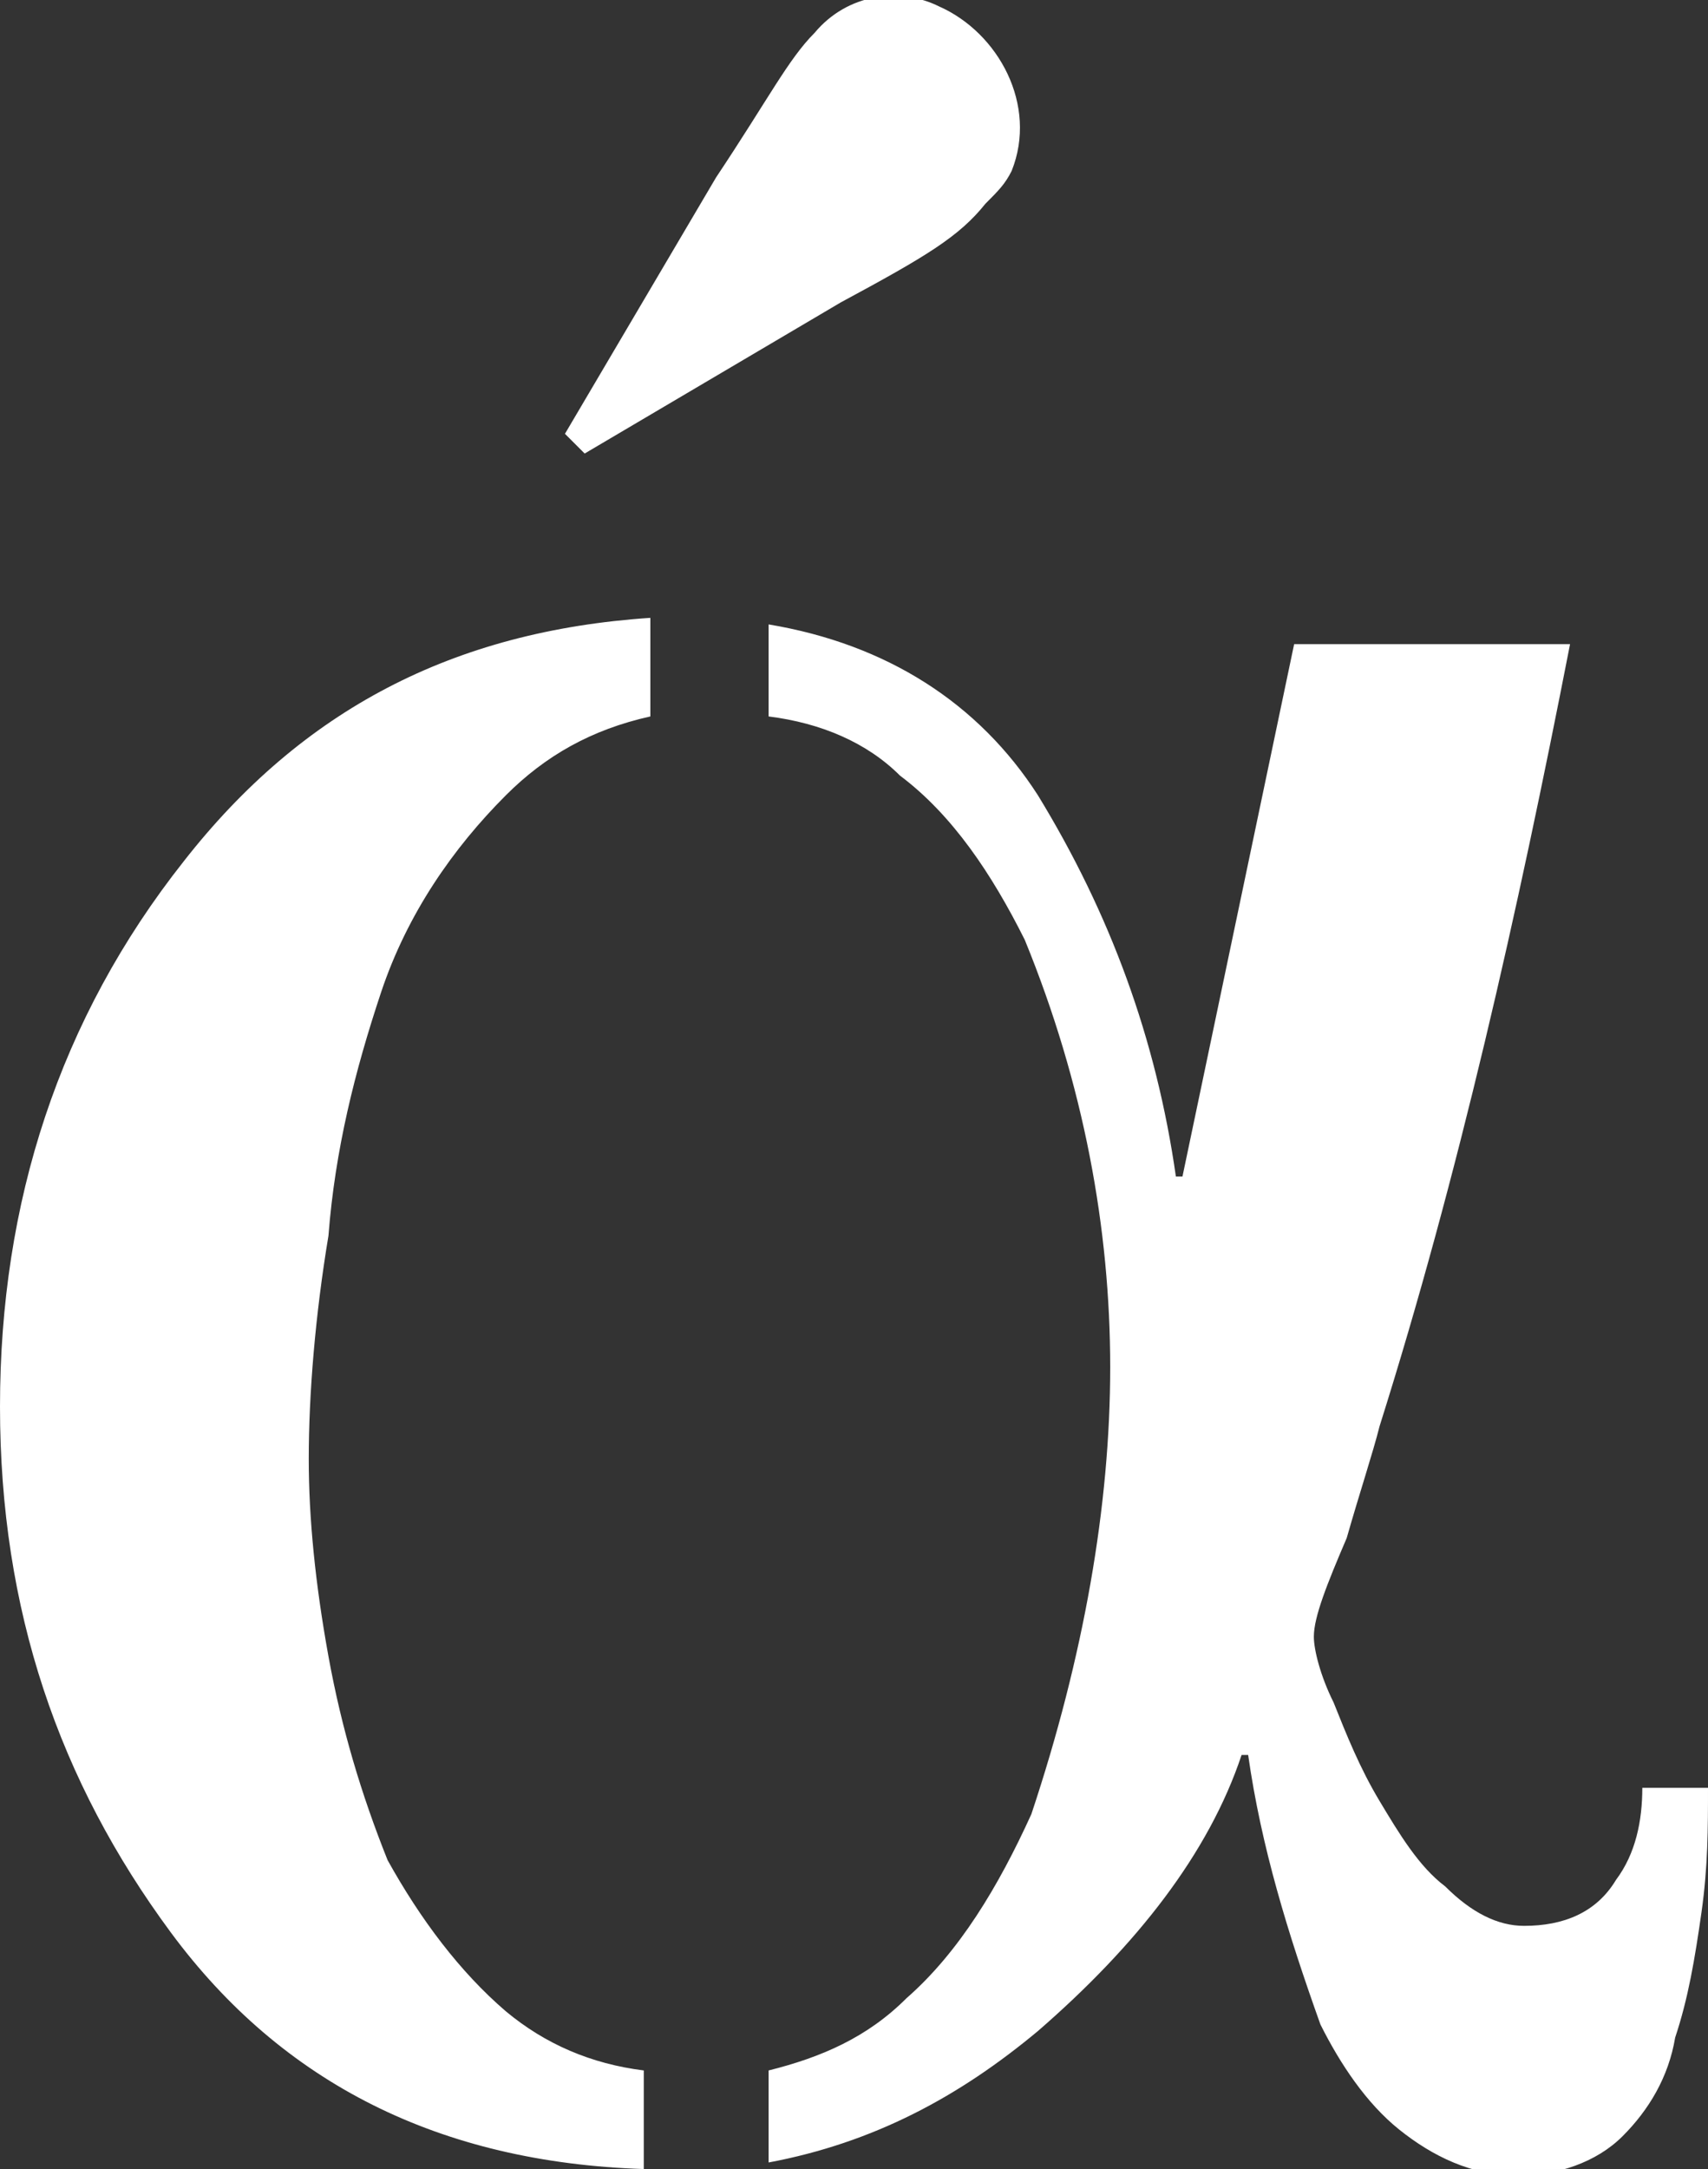
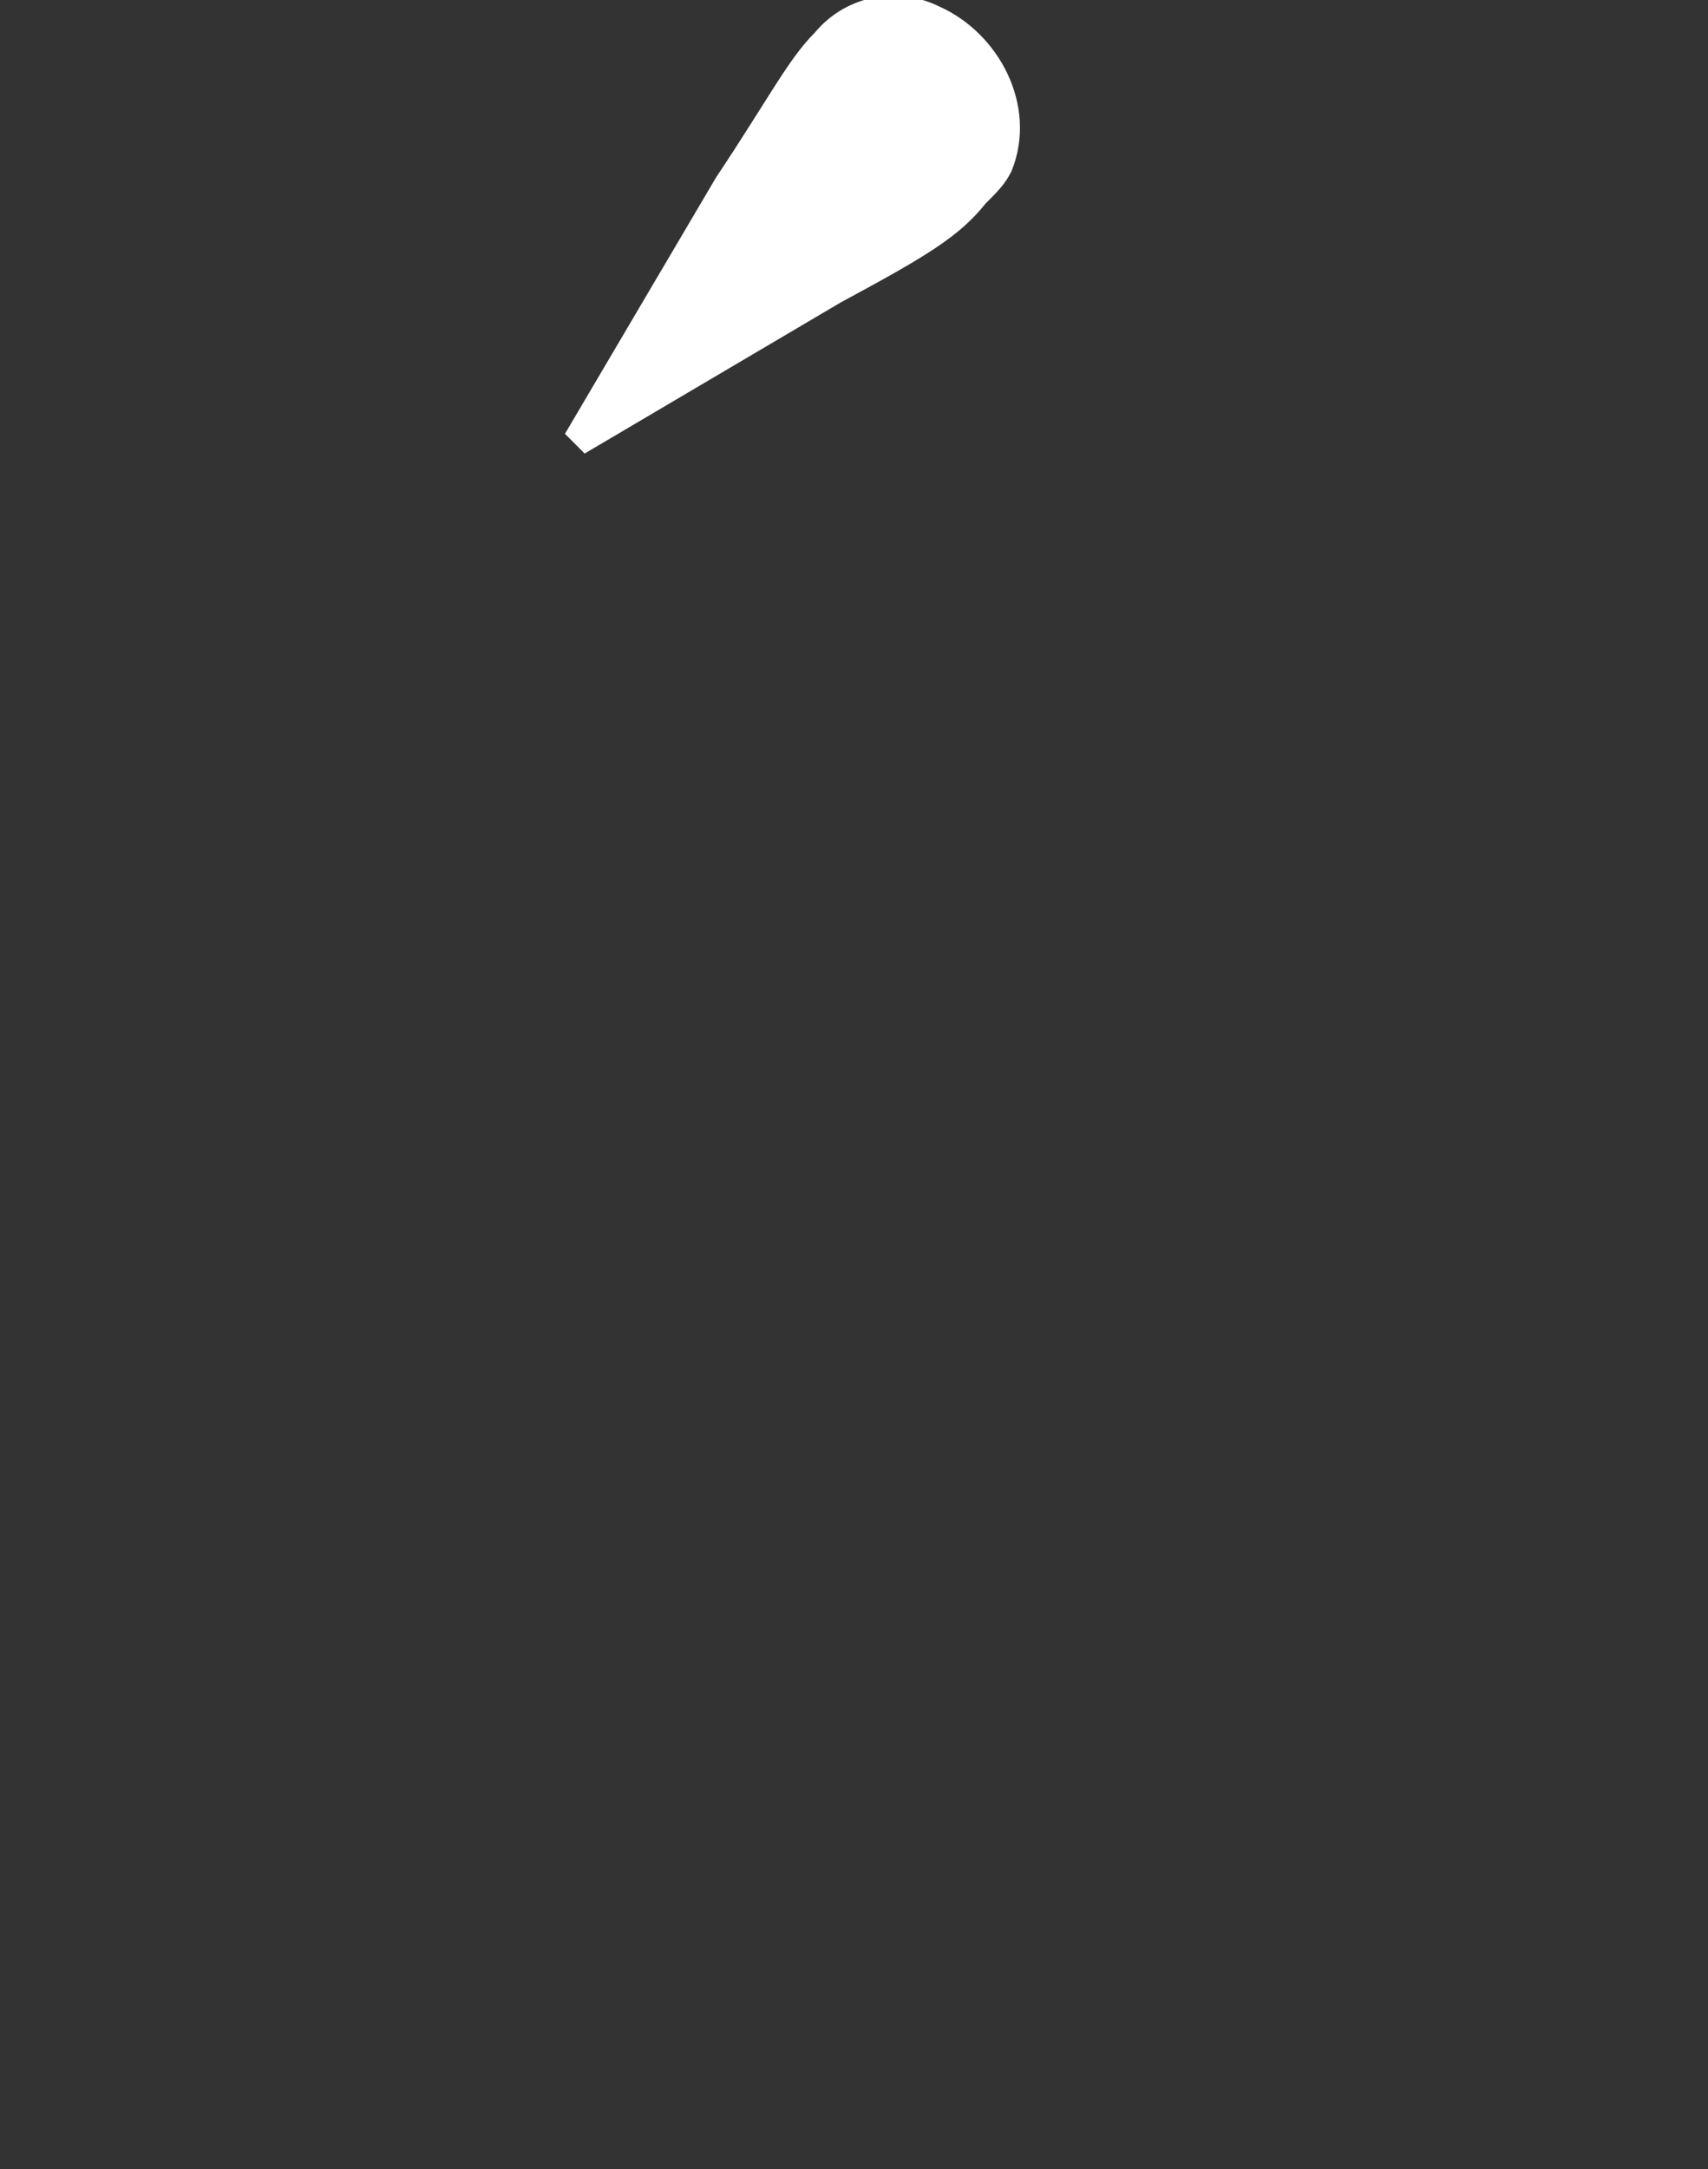
<svg xmlns="http://www.w3.org/2000/svg" xmlns:xlink="http://www.w3.org/1999/xlink" version="1.1" id="Layer_1" x="0px" y="0px" viewBox="0 0 26 33" style="enable-background:new 0 0 26 33;" xml:space="preserve">
  <rect x="0" y="0" width="26" height="33" fill="#333333" stroke="none" />
  <style type="text/css">
	.st0{clip-path:url(#SVGID_00000085956046131782046030000006492316013936430258_);}
	.st1{fill:#FFFFFF;}
</style>
  <g>
    <defs>
      <rect id="SVGID_1_" width="26" height="33" />
    </defs>
    <clipPath id="SVGID_00000048486013291819412730000001476836013956017837_">
      <use xlink:href="#SVGID_1_" style="overflow:visible;" />
    </clipPath>
    <g style="clip-path:url(#SVGID_00000048486013291819412730000001476836013956017837_);">
-       <path class="st1" d="M9.9,9.4c-3,0.2-5.3,1.4-7.1,3.7C0.9,15.5,0,18.3,0,21.4s0.9,5.7,2.6,8c1.7,2.3,4.1,3.5,7.2,3.6v-1.5    c-0.8-0.1-1.5-0.4-2.1-0.9C7,30,6.4,29.2,5.9,28.3c-0.4-1-0.7-2-0.9-3.1c-0.2-1.1-0.3-2.1-0.3-3c0-1,0.1-2.2,0.3-3.4    c0.1-1.3,0.4-2.5,0.8-3.7c0.4-1.2,1.1-2.2,1.9-3c0.6-0.6,1.3-1,2.2-1.2V9.4z M26,27.2h-1c0,0.5-0.1,1-0.4,1.4    c-0.3,0.5-0.8,0.7-1.4,0.7c-0.4,0-0.8-0.2-1.2-0.6c-0.4-0.3-0.7-0.8-1-1.3c-0.3-0.5-0.5-1-0.7-1.5c-0.2-0.4-0.3-0.8-0.3-1    c0-0.3,0.2-0.8,0.5-1.5c0.2-0.7,0.4-1.3,0.5-1.7c1.2-3.8,2.1-7.8,2.9-11.9h-4.2L18,17.9h-0.1c-0.3-2.1-1-4-2.1-5.8    c-0.9-1.4-2.3-2.3-4.1-2.6v1.4c0.8,0.1,1.5,0.4,2,0.9c0.8,0.6,1.4,1.5,1.9,2.5c0.9,2.2,1.3,4.4,1.3,6.5c0,2.1-0.4,4.4-1.2,6.8    c-0.5,1.1-1.1,2.1-1.9,2.8c-0.6,0.6-1.3,0.9-2.1,1.1v1.4c1.6-0.3,2.9-1,4.1-2c1.5-1.3,2.6-2.7,3.1-4.2H19c0.2,1.4,0.6,2.7,1.1,4.1    c0.3,0.6,0.7,1.2,1.2,1.6c0.5,0.4,1.1,0.7,1.8,0.7c0.6,0,1.2-0.2,1.6-0.6c0.4-0.4,0.7-0.9,0.8-1.5c0.2-0.6,0.3-1.2,0.4-1.9    C26,28.4,26,27.8,26,27.2" />
-       <path class="st1" d="M8.9,6.9l3.9-2.3c1.3-0.7,1.8-1,2.2-1.5c0.2-0.2,0.3-0.3,0.4-0.5c0.4-1-0.2-2.1-1.1-2.5    c-0.6-0.3-1.4-0.2-1.9,0.4c-0.4,0.4-0.7,1-1.5,2.2L8.6,6.6L8.9,6.9L8.9,6.9z" />
+       <path class="st1" d="M8.9,6.9l3.9-2.3c1.3-0.7,1.8-1,2.2-1.5c0.2-0.2,0.3-0.3,0.4-0.5c0.4-1-0.2-2.1-1.1-2.5    c-0.6-0.3-1.4-0.2-1.9,0.4c-0.4,0.4-0.7,1-1.5,2.2L8.6,6.6L8.9,6.9L8.9,6.9" />
    </g>
  </g>
</svg>